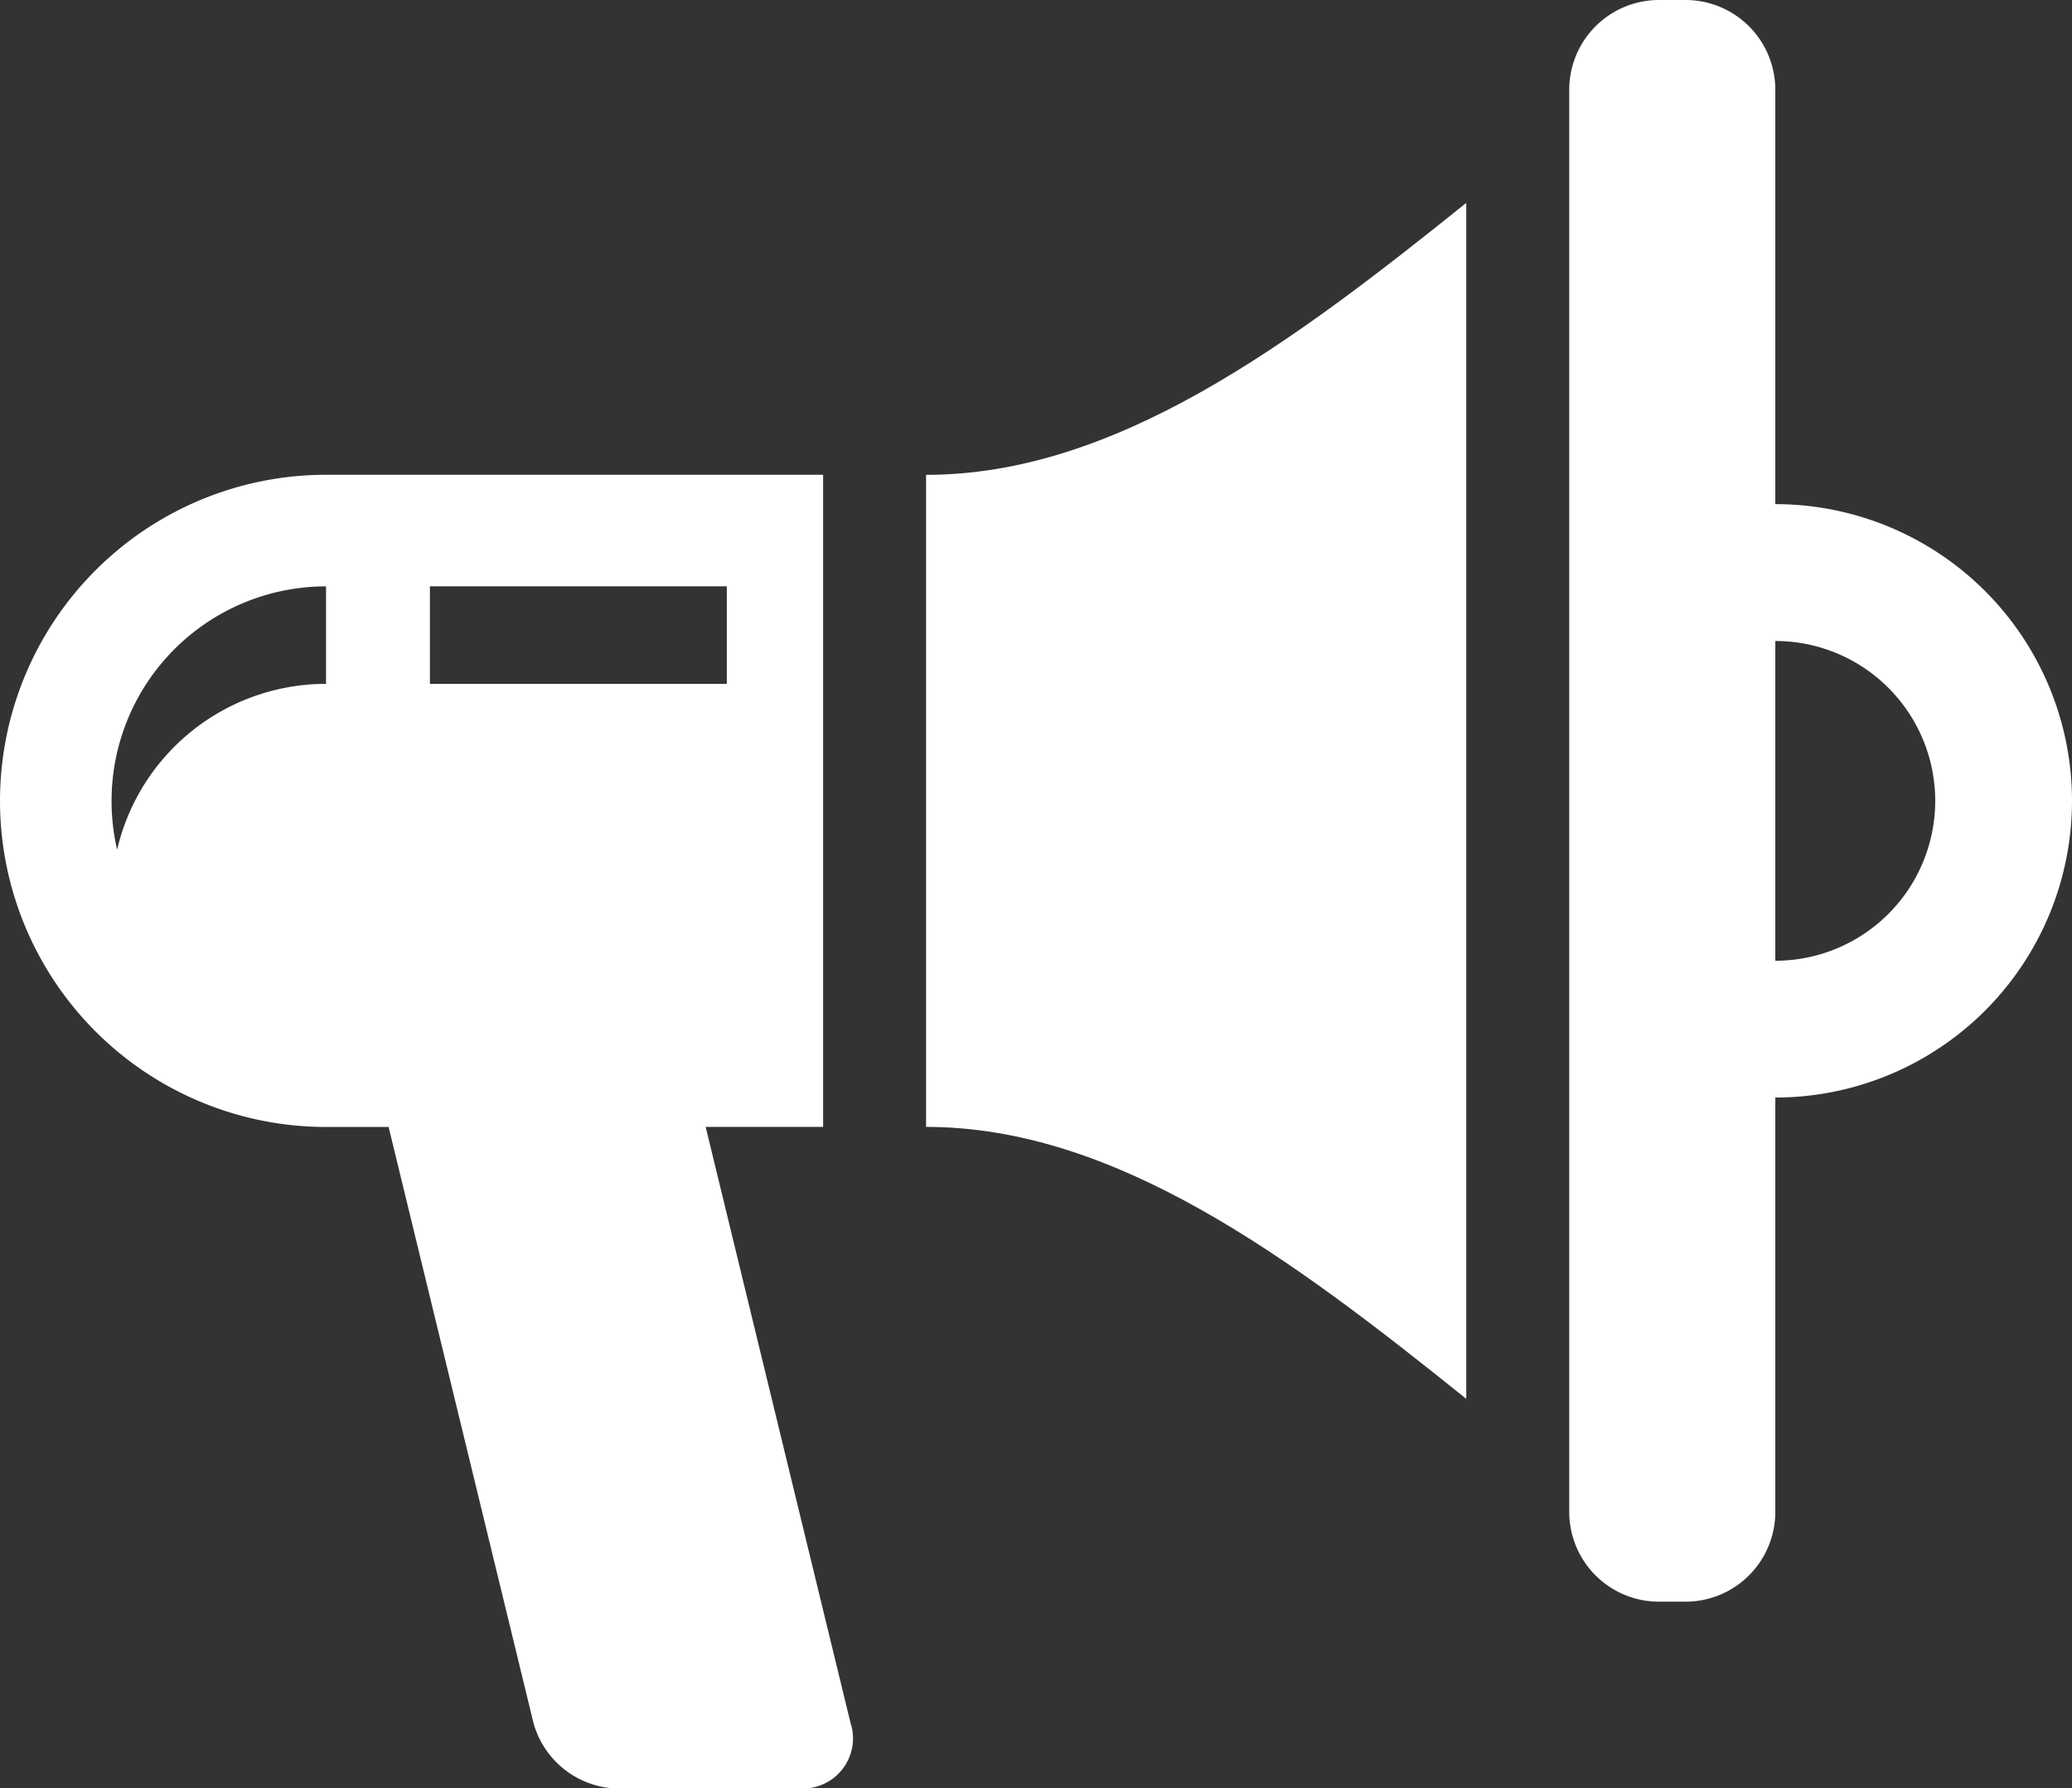
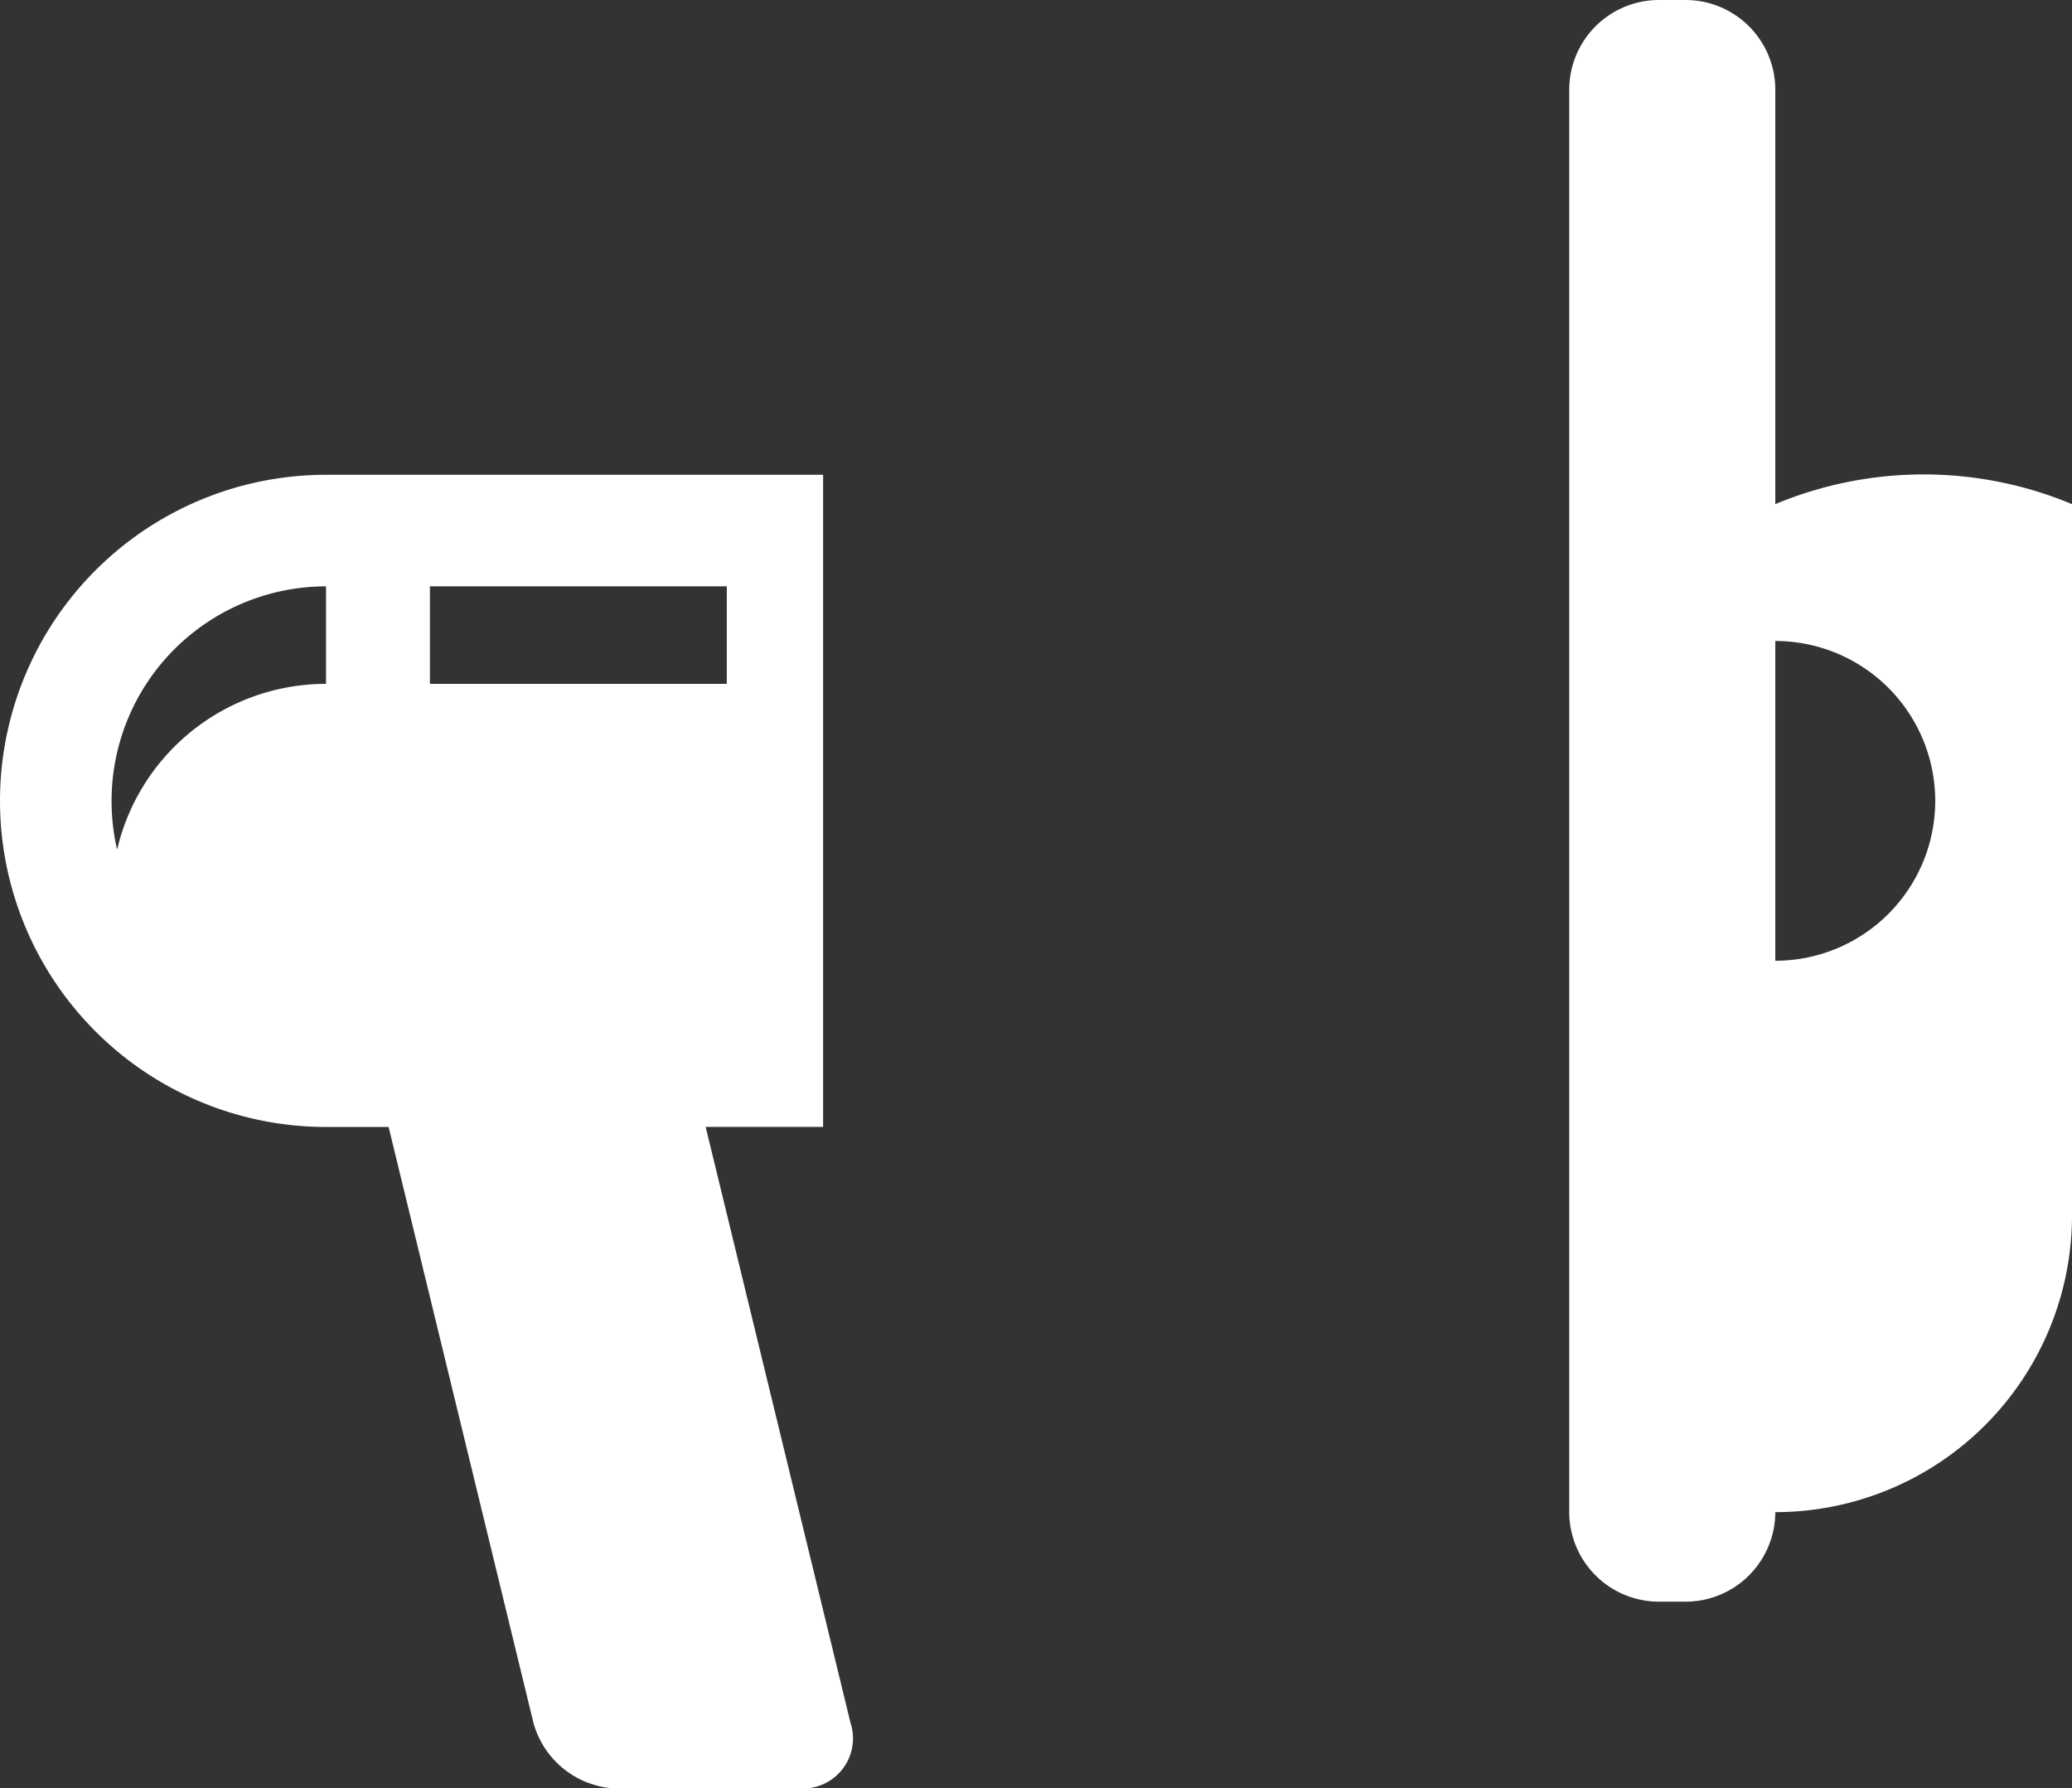
<svg xmlns="http://www.w3.org/2000/svg" id="Group_7476" data-name="Group 7476" width="32.055" height="27.663" viewBox="0 0 32.055 27.663">
  <rect x="0" y="0" width="32.055" height="27.663" fill="#333333" stroke="none" />
  <path id="Path_11357" data-name="Path 11357" d="M141.415-498.785h1.817v-10.087h-7.69a5.045,5.045,0,0,0-5.044,5.044,5.045,5.045,0,0,0,5.044,5.044h.968l2.24,9.214a1.384,1.384,0,0,0,1.265,1.018h2.87a.775.775,0,0,0,.77-1.018Zm-5.873-6.853a3.32,3.32,0,0,0-3.232,2.564,3.315,3.315,0,0,1-.086-.754,3.319,3.319,0,0,1,3.318-3.318Zm1.607,0v-1.509h4.593v1.509Z" transform="translate(-130.498 516.216)" fill="#fff" />
-   <path id="Path_11358" data-name="Path 11358" d="M296.763-550.407v-6.413a1.389,1.389,0,0,0-1.385-1.385h-.418a1.389,1.389,0,0,0-1.385,1.385v22.005a1.389,1.389,0,0,0,1.385,1.385h.418a1.389,1.389,0,0,0,1.385-1.385v-6.413a4.591,4.591,0,0,0,4.59-4.59A4.591,4.591,0,0,0,296.763-550.407Zm0,7.064v-4.947a2.474,2.474,0,0,1,2.474,2.474A2.474,2.474,0,0,1,296.763-543.344Z" transform="translate(-269.298 558.205)" fill="#fff" />
-   <path id="Path_11359" data-name="Path 11359" d="M226.737-522.836c2.916,0,5.615,2,8.357,4.207v-18.5c-2.742,2.206-5.44,4.207-8.357,4.207Z" transform="translate(-212.41 540.267)" fill="#fff" />
+   <path id="Path_11358" data-name="Path 11358" d="M296.763-550.407v-6.413a1.389,1.389,0,0,0-1.385-1.385h-.418a1.389,1.389,0,0,0-1.385,1.385v22.005a1.389,1.389,0,0,0,1.385,1.385h.418a1.389,1.389,0,0,0,1.385-1.385a4.591,4.591,0,0,0,4.59-4.59A4.591,4.591,0,0,0,296.763-550.407Zm0,7.064v-4.947a2.474,2.474,0,0,1,2.474,2.474A2.474,2.474,0,0,1,296.763-543.344Z" transform="translate(-269.298 558.205)" fill="#fff" />
</svg>